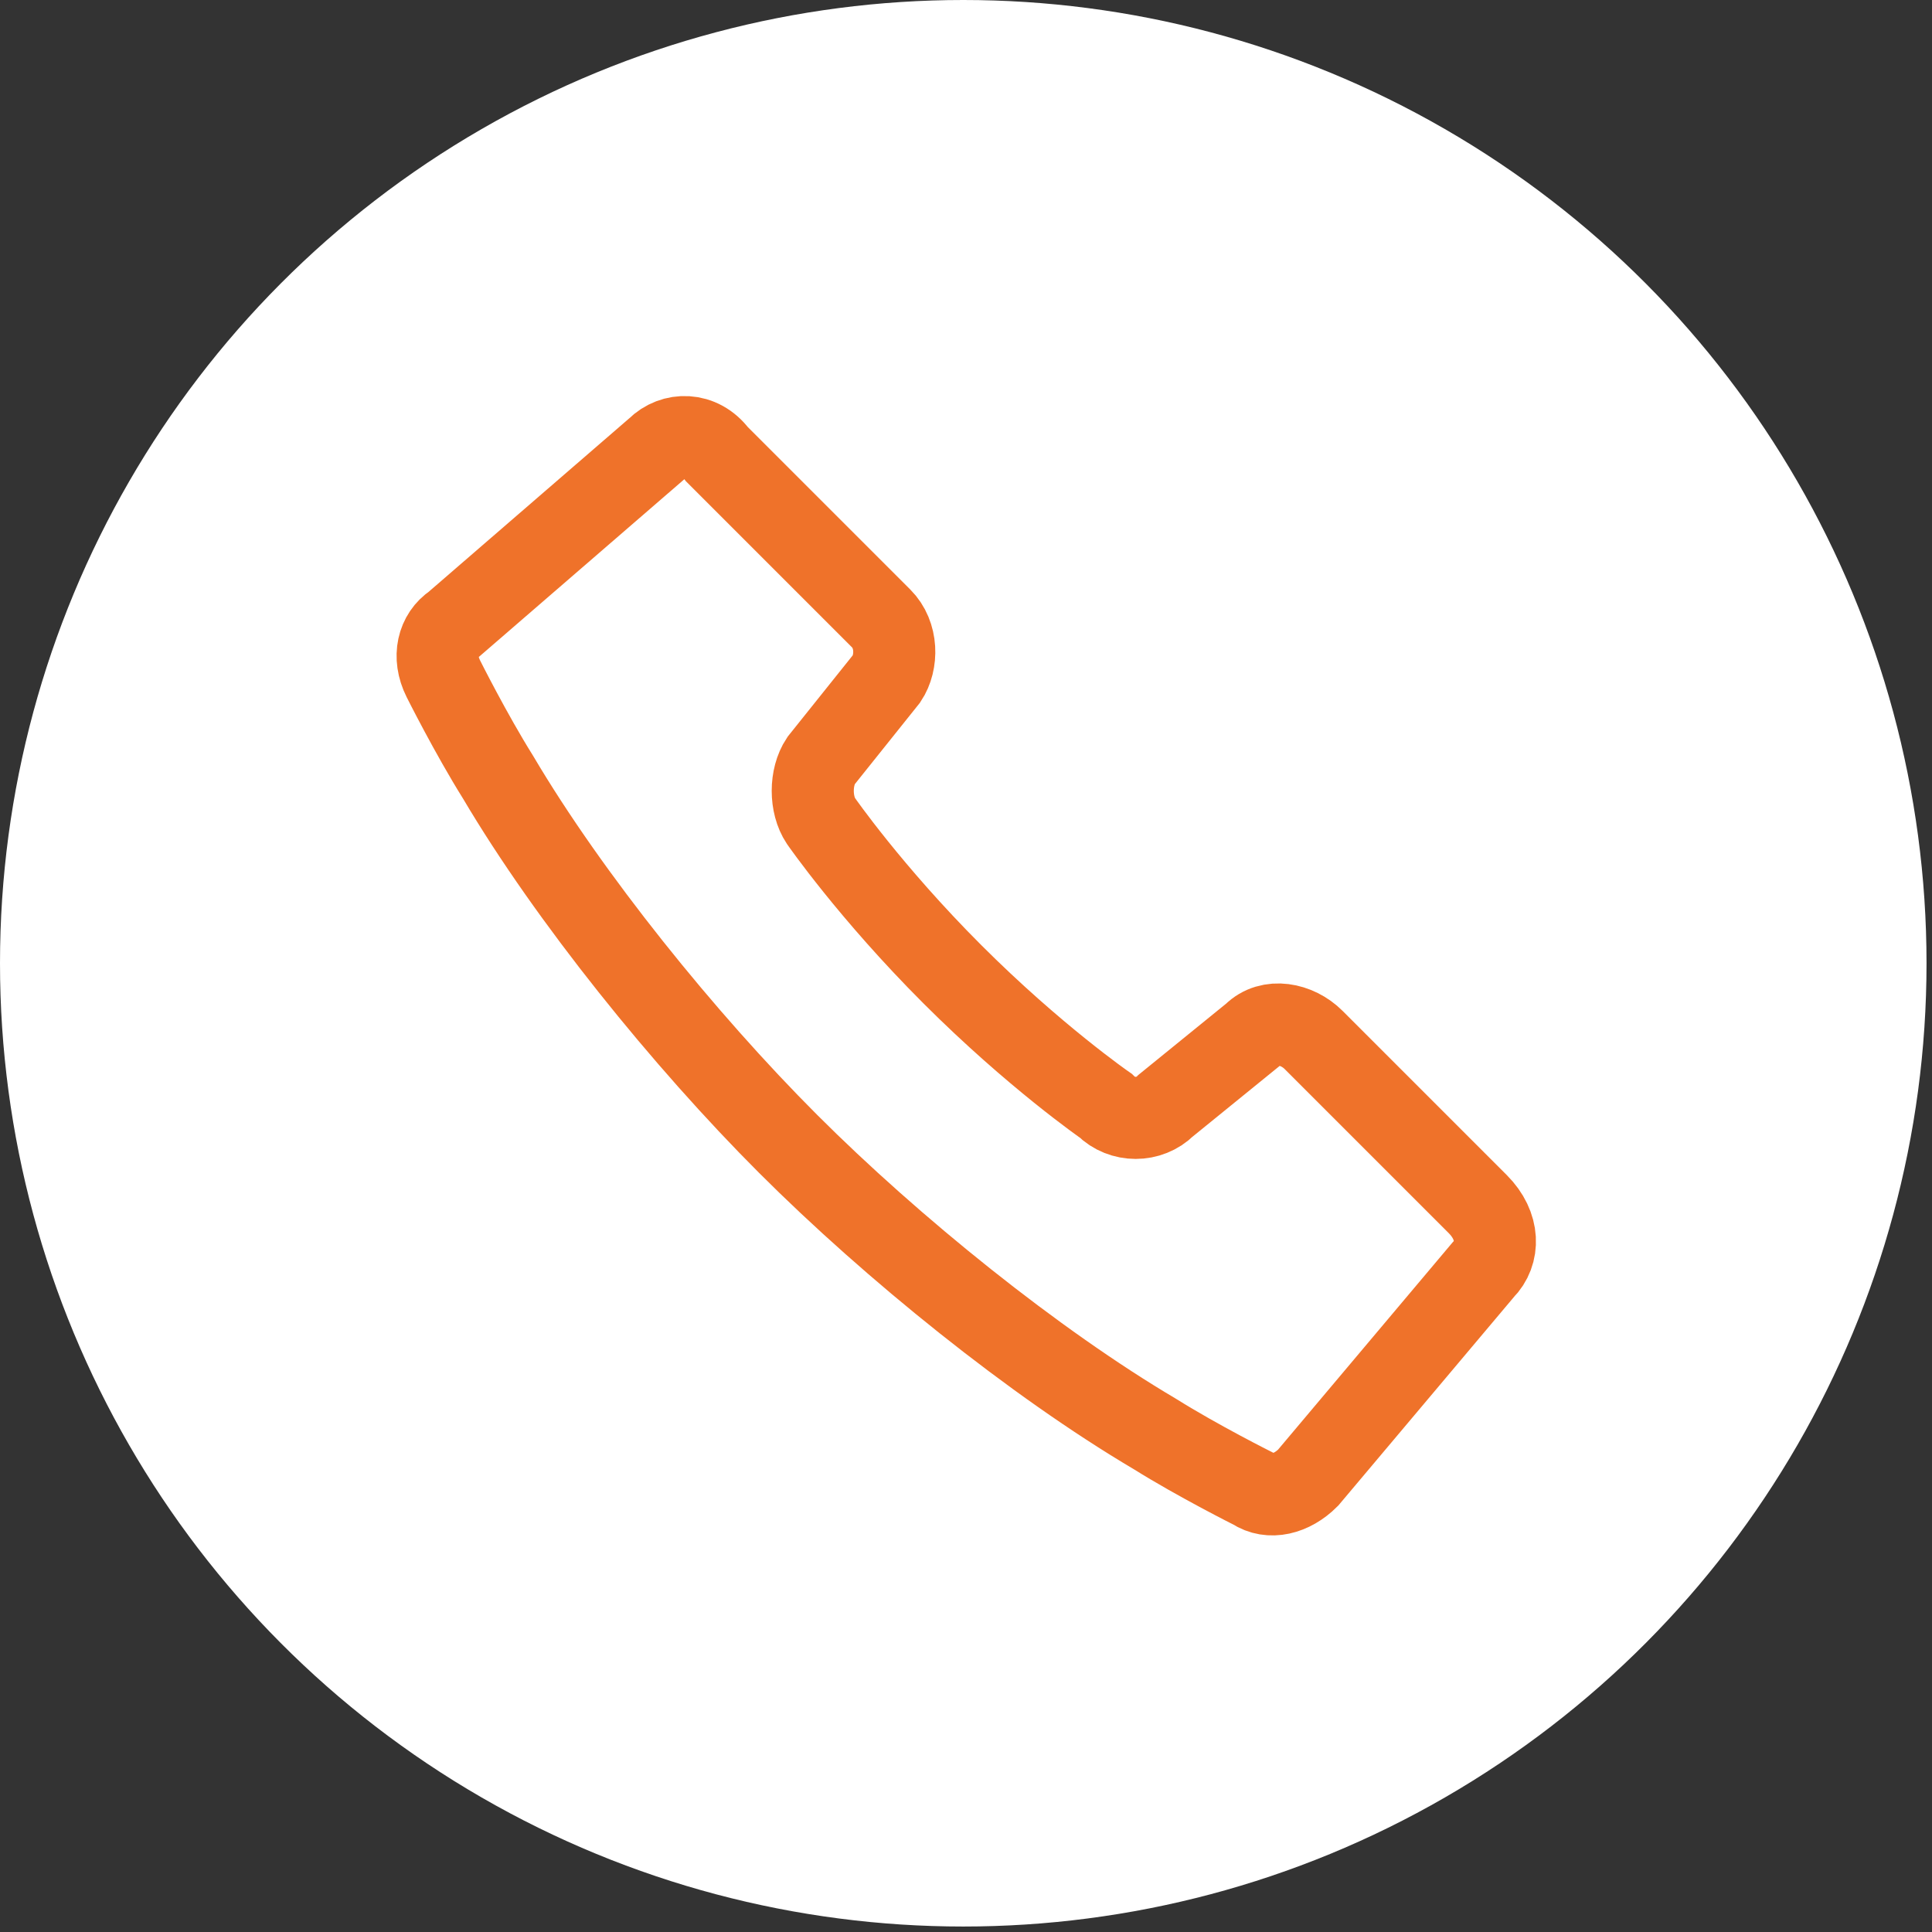
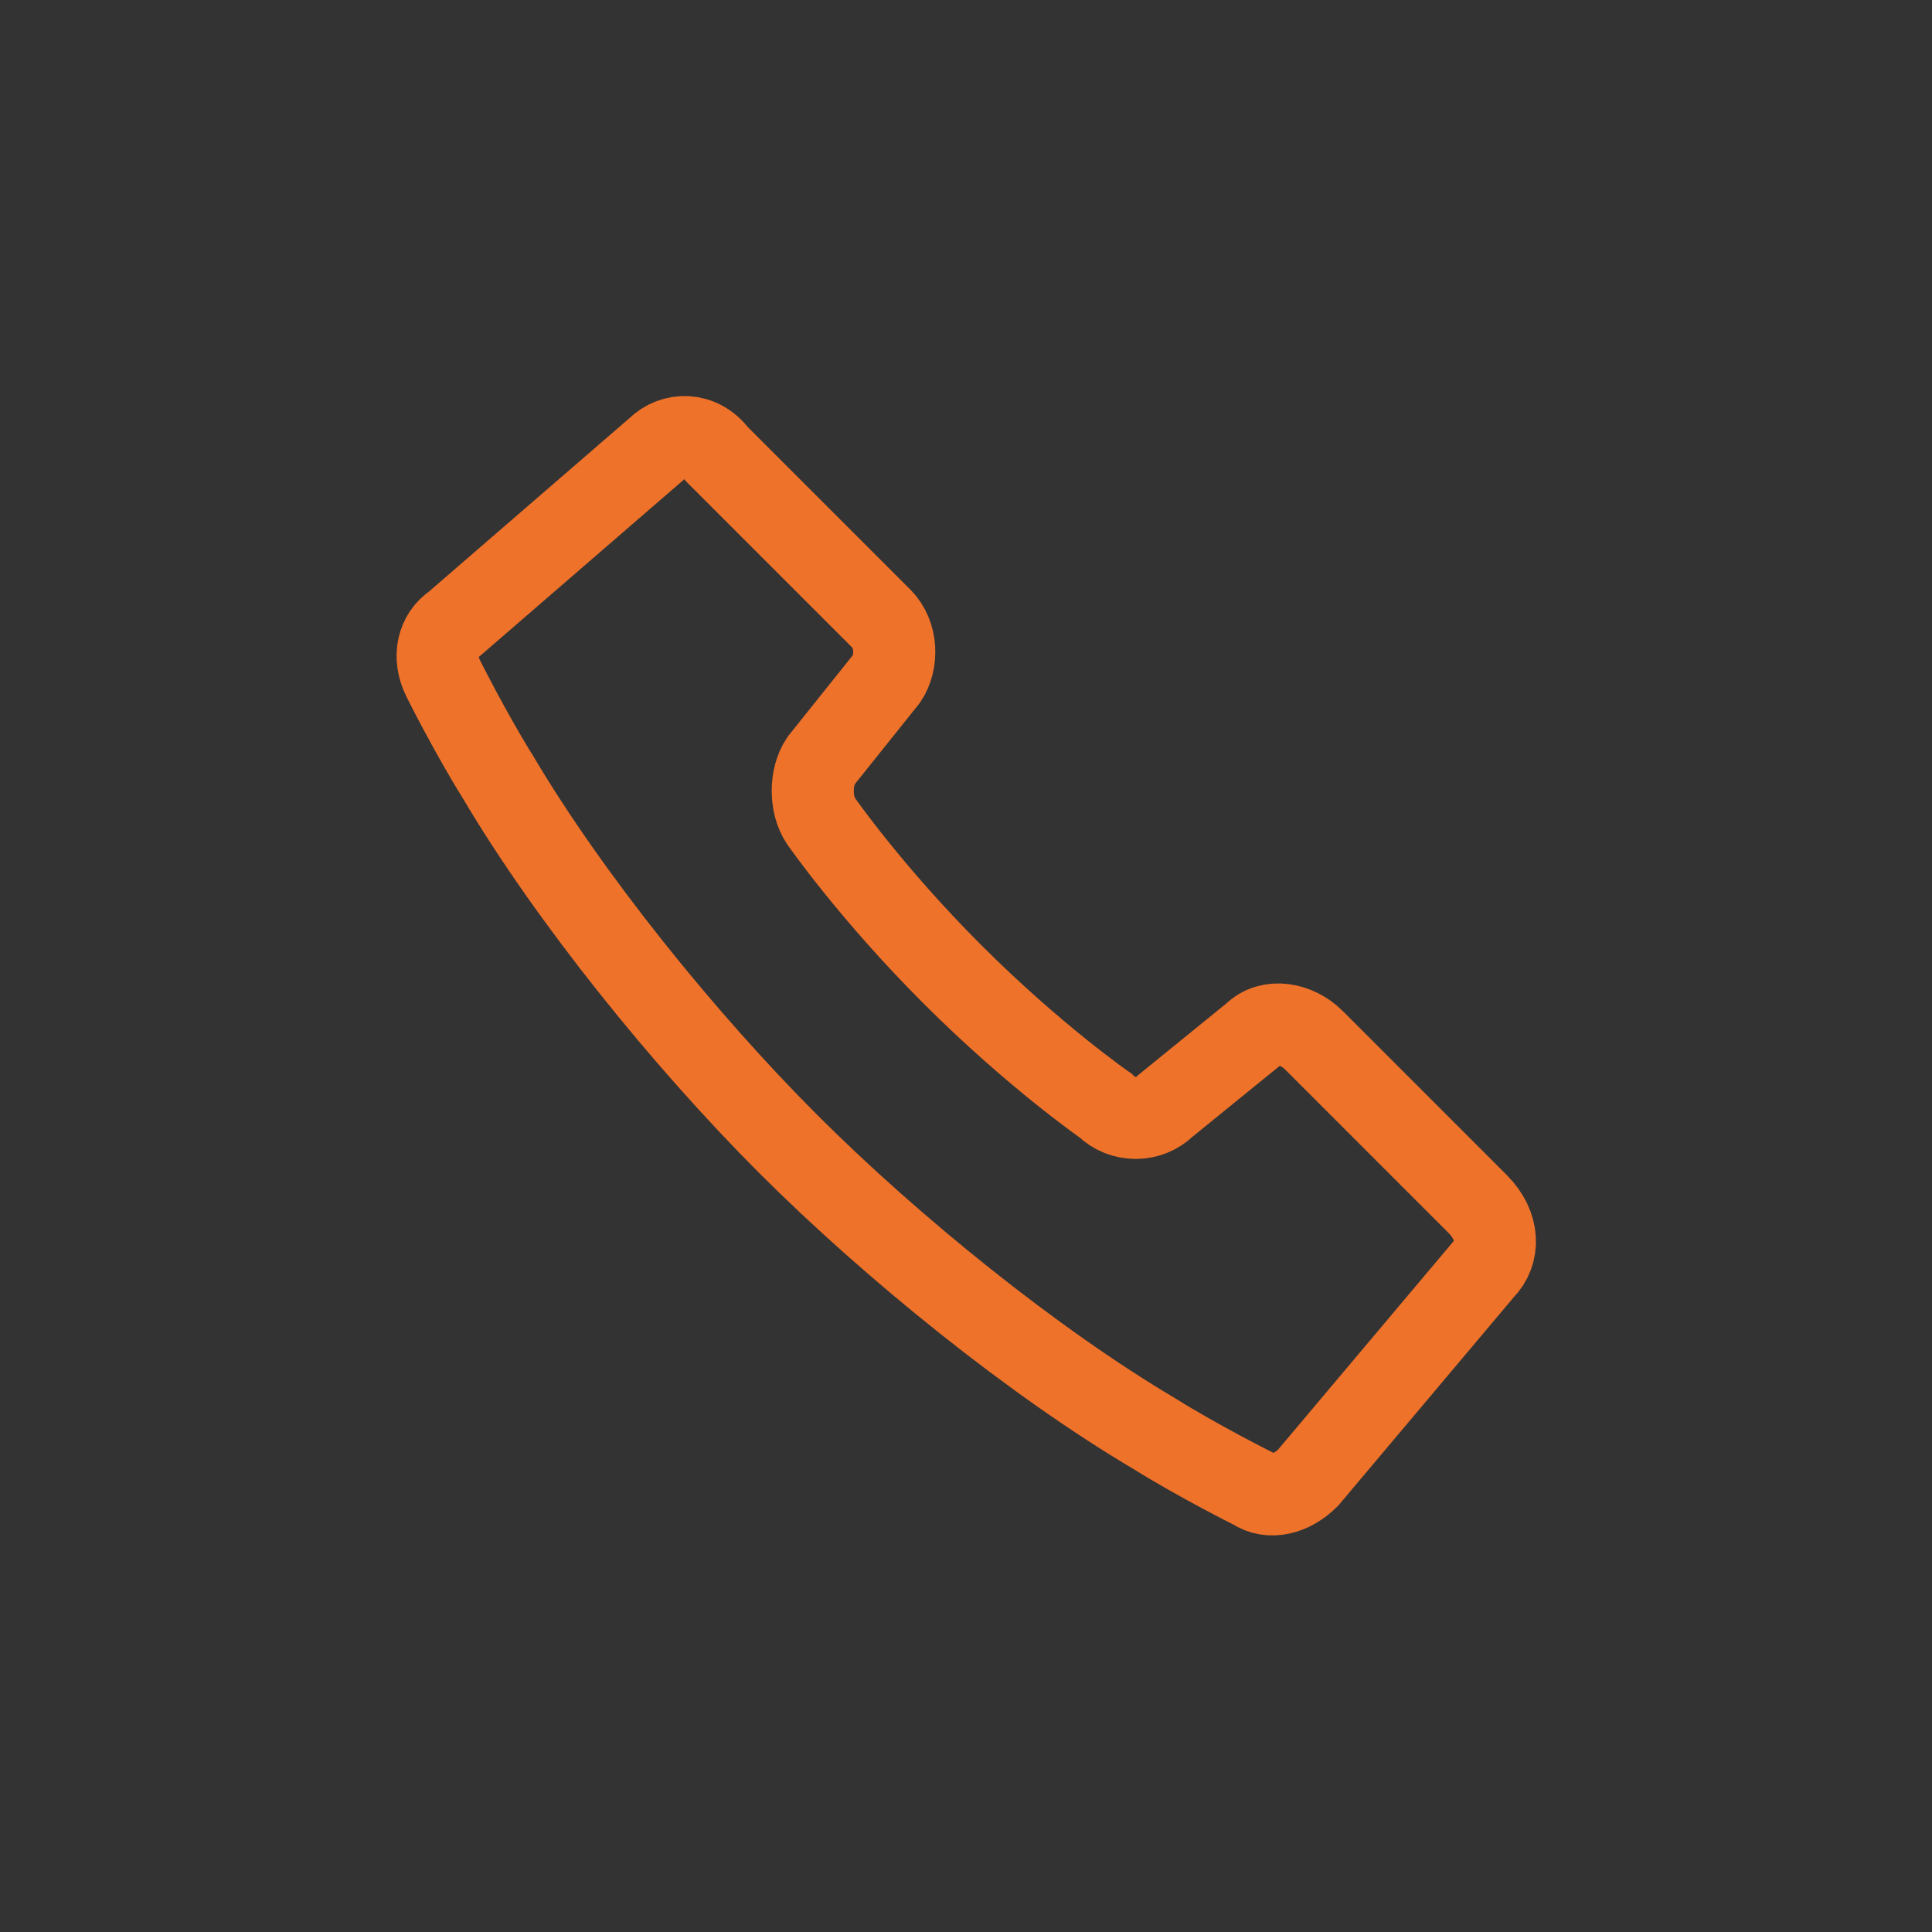
<svg xmlns="http://www.w3.org/2000/svg" version="1.1" id="_レイヤー_2" x="0px" y="0px" viewBox="0 0 35.3 35.3" style="enable-background:new 0 0 35.3 35.3;" xml:space="preserve">
  <rect x="0" y="0" width="35.3" height="35.3" fill="#333333" stroke="none" />
  <style type="text/css">
	.st0{fill:#FFFFFF;}
	.st1{fill:none;stroke:#EF722A;stroke-width:1.5;stroke-miterlimit:10;}
</style>
  <g id="_フッター">
-     <circle class="st0" cx="17.6" cy="17.6" r="17.6" />
    <path class="st1" d="M27.1,23.2L23.9,27c-0.3,0.3-0.7,0.4-1,0.2c0,0-1-0.5-1.8-1c-2.2-1.3-4.8-3.4-6.7-5.3s-4-4.5-5.3-6.7   c-0.5-0.8-1-1.8-1-1.8c-0.2-0.4-0.1-0.8,0.2-1L12,8.2c0.3-0.3,0.8-0.3,1.1,0.1l3,3c0.3,0.3,0.3,0.8,0.1,1.1L15,13.9   c-0.2,0.3-0.2,0.8,0,1.1c0,0,0.9,1.3,2.4,2.8s2.8,2.4,2.8,2.4c0.3,0.3,0.8,0.3,1.1,0l1.6-1.3c0.3-0.3,0.8-0.2,1.1,0.1l3,3   C27.4,22.4,27.4,22.9,27.1,23.2L27.1,23.2z" />
  </g>
</svg>